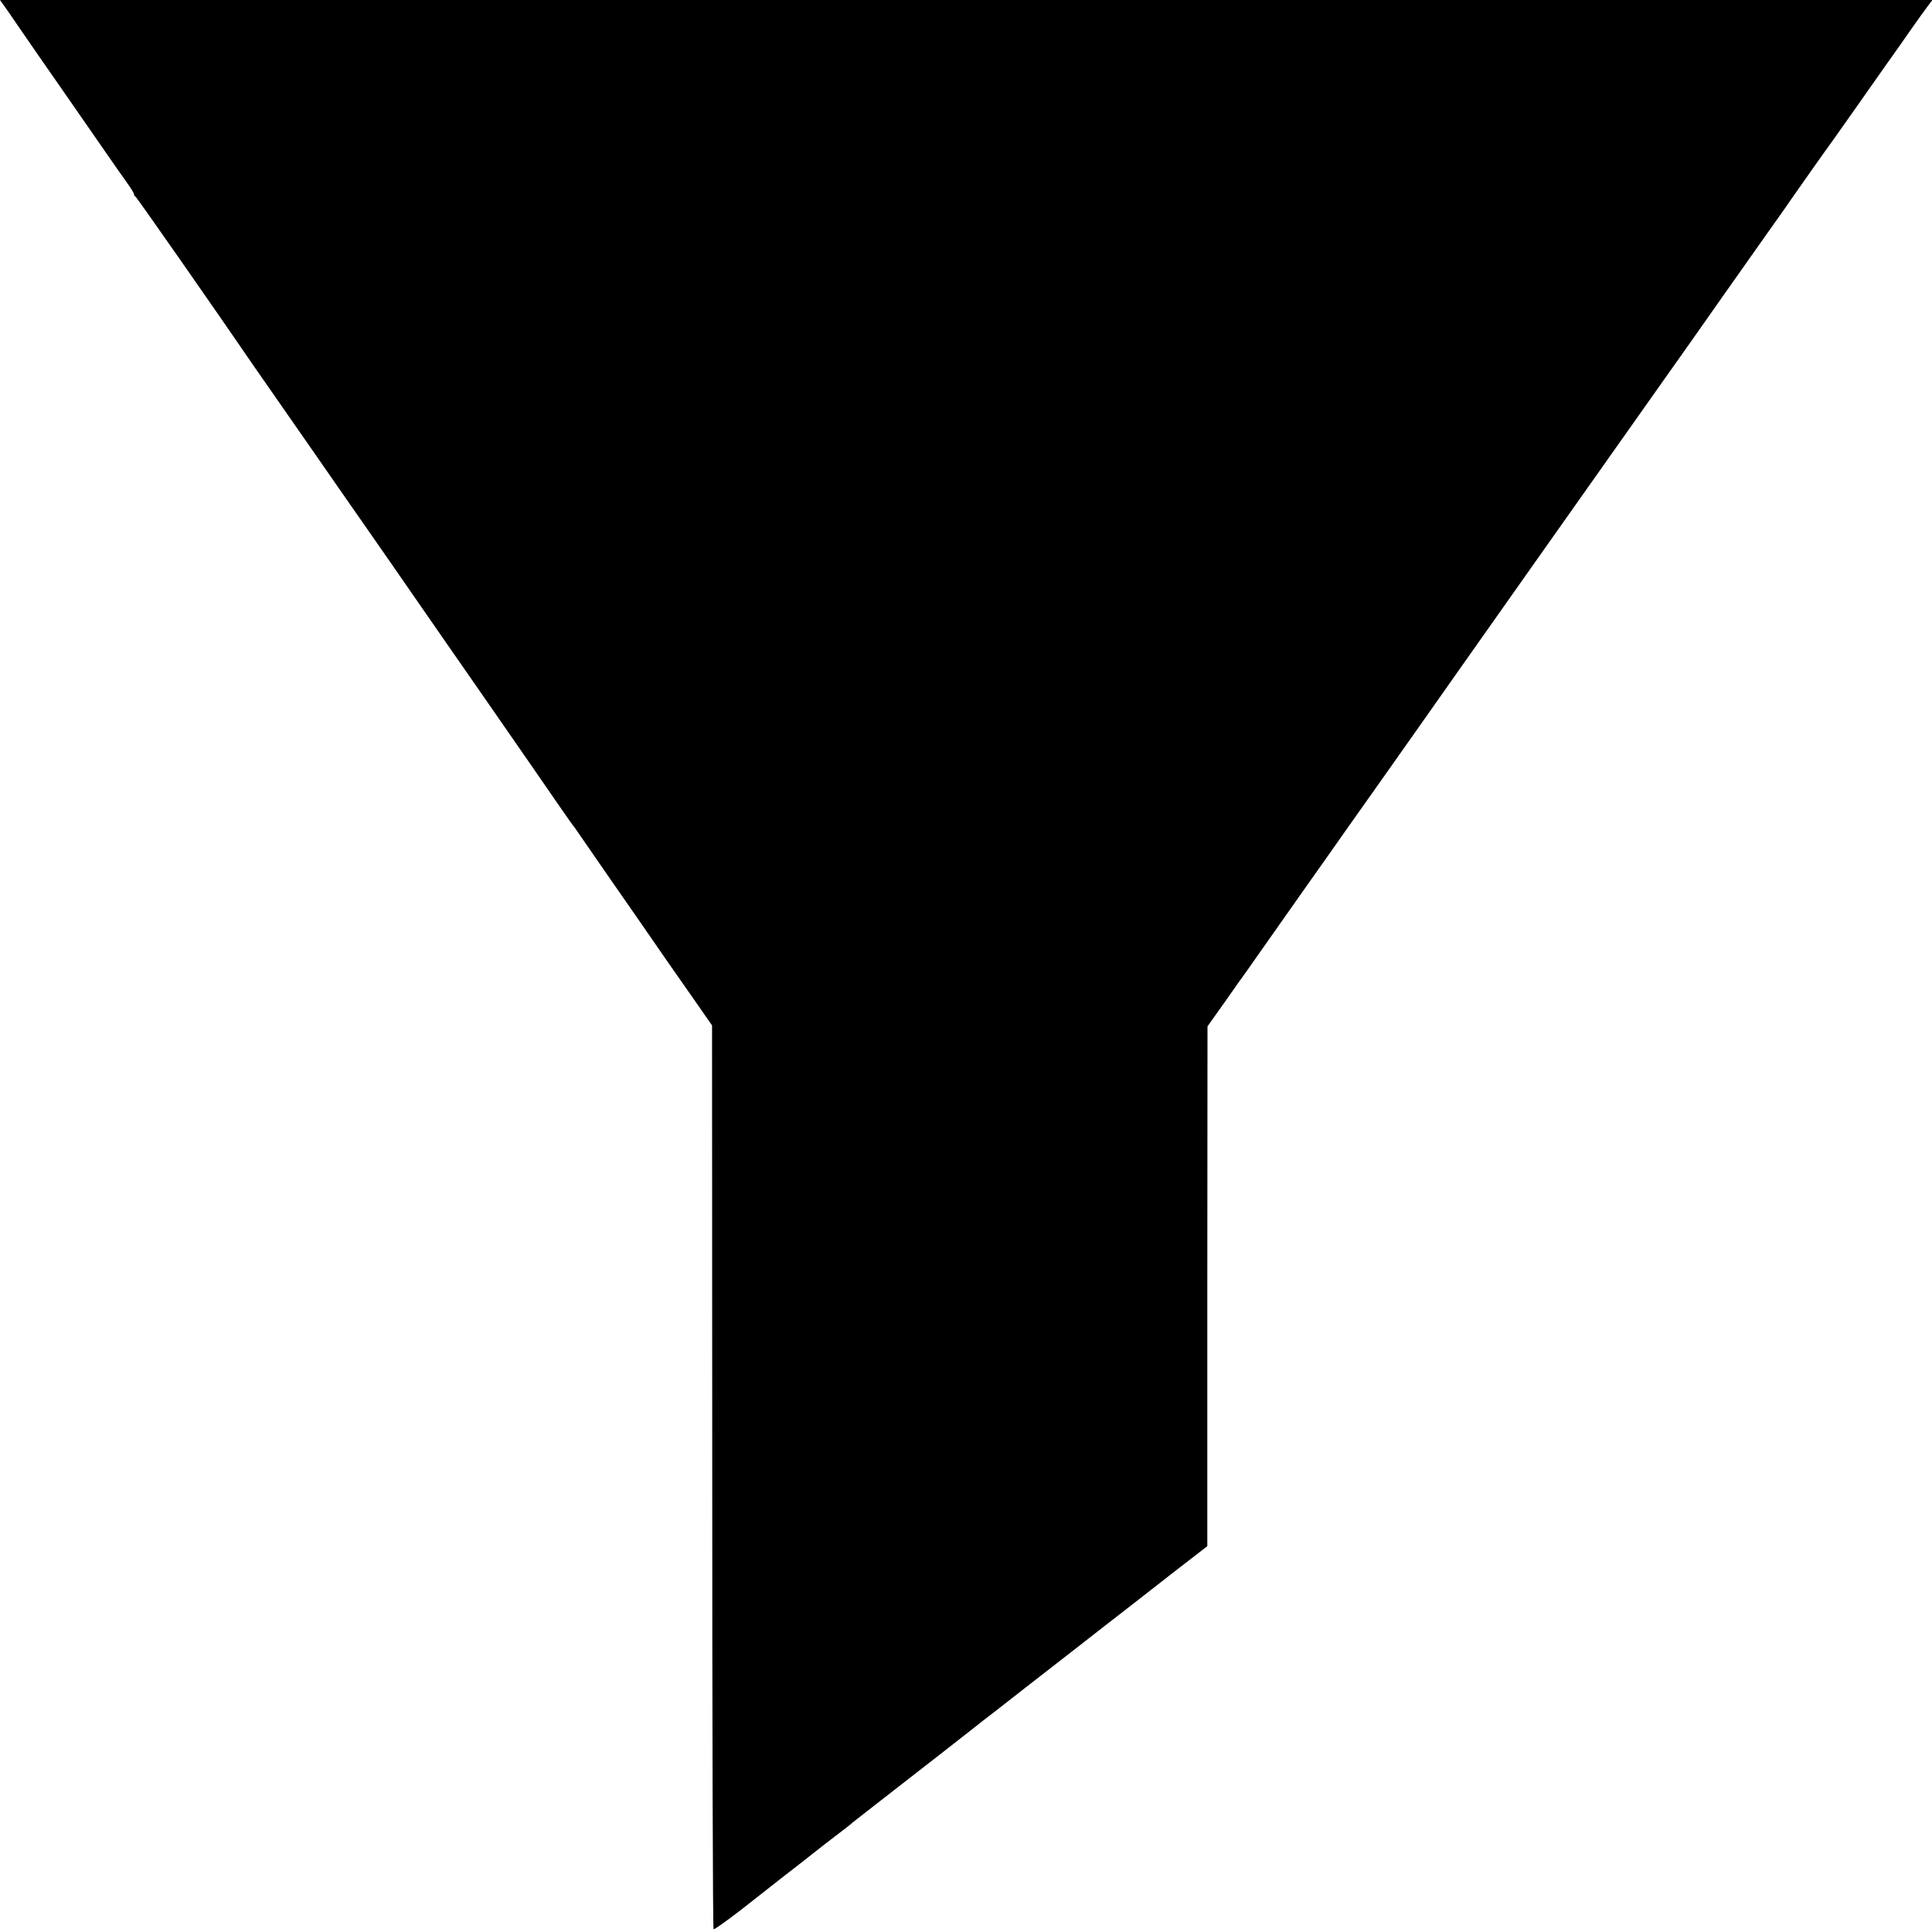
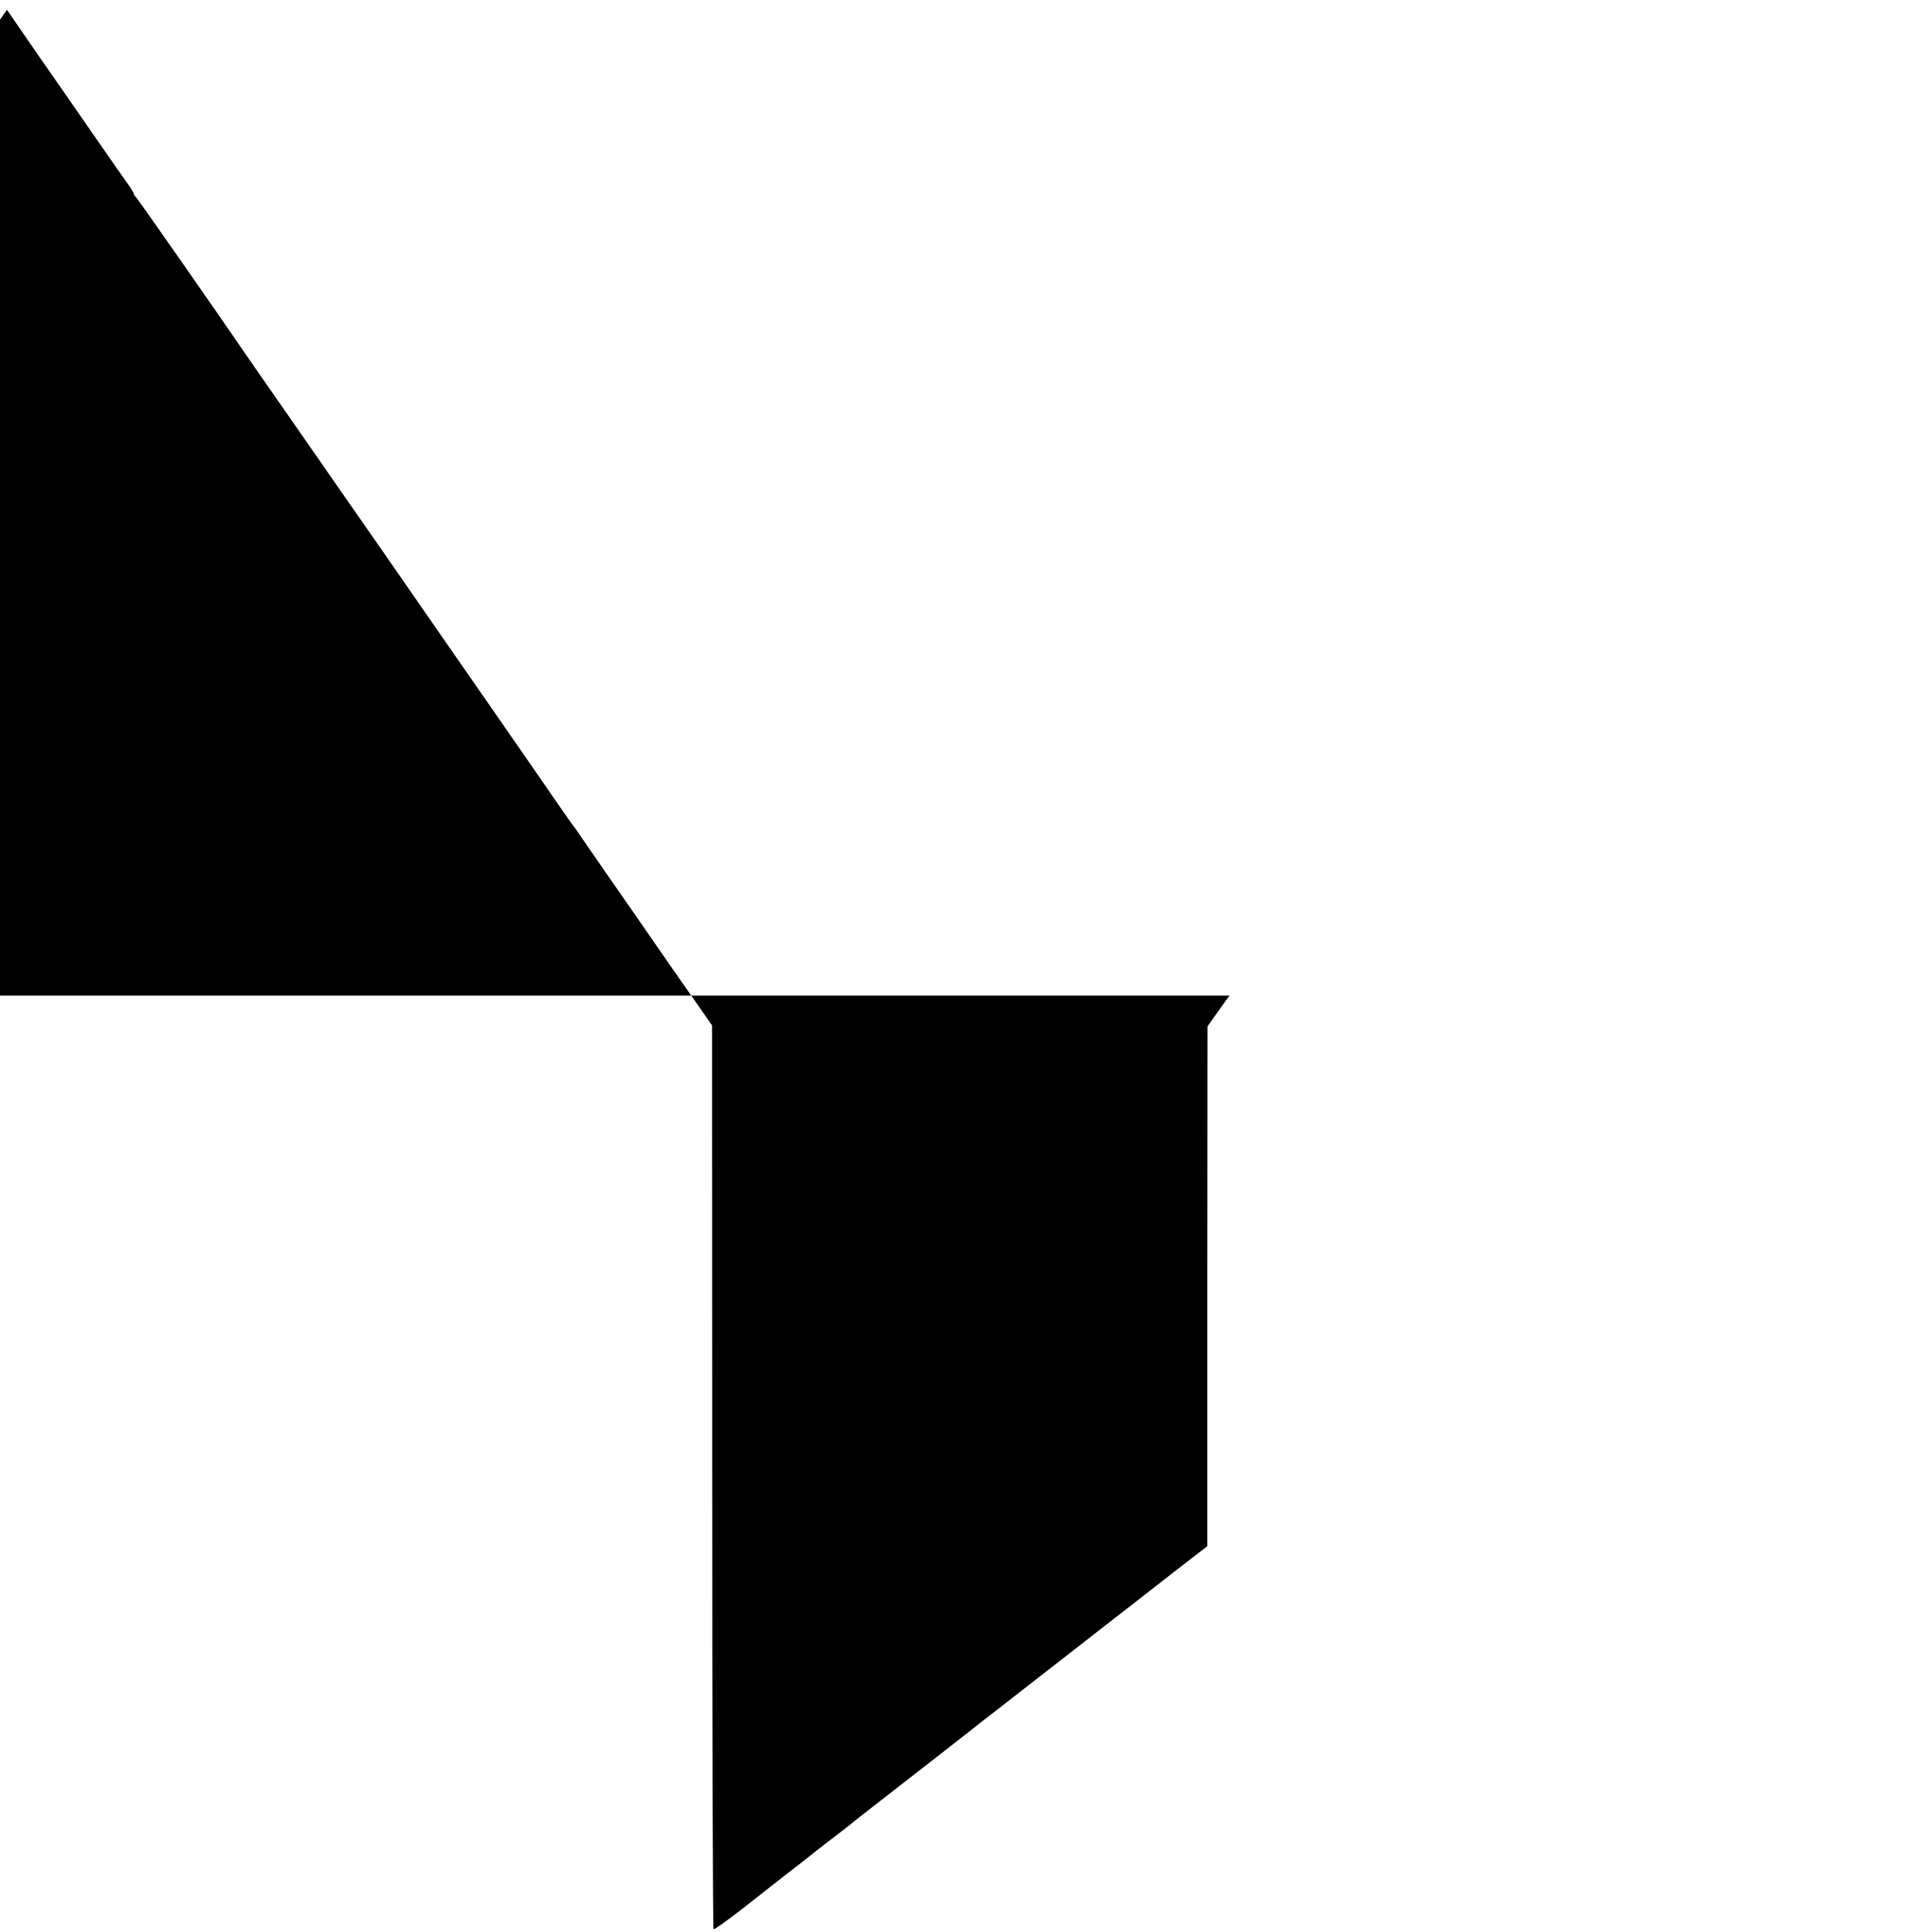
<svg xmlns="http://www.w3.org/2000/svg" version="1.0" width="1024pt" height="1024pt" viewBox="0 0 1024 1024" preserveAspectRatio="xMidYMid meet">
  <g transform="translate(0,1024) scale(0.1,-0.1)" fill="#000000" stroke="none">
-     <path d="M37 10188 c20 -29 60 -87 88 -128 28 -41 125 -181 215 -310 90 -129 193 -278 229 -330 36 -52 82 -118 103 -147 21 -29 38 -56 38 -62 0 -5 4 -11 8 -13 6 -2 433 -614 632 -905 14 -20 277 -398 330 -474 14 -20 68 -98 120 -173 52 -75 131 -188 175 -251 44 -63 99 -143 123 -177 62 -89 249 -360 262 -378 34 -48 404 -582 465 -670 117 -170 203 -294 212 -305 5 -5 22 -30 39 -55 17 -25 88 -128 159 -230 115 -165 167 -240 310 -447 22 -32 83 -119 135 -193 l94 -135 1 -2392 c0 -1315 3 -2395 7 -2398 3 -4 68 43 145 102 76 60 181 142 233 183 52 40 120 93 150 117 30 24 60 47 65 51 79 60 141 108 145 113 3 3 118 92 255 199 138 107 284 221 327 255 42 33 91 71 108 85 18 13 119 92 225 175 106 82 205 160 221 172 16 12 40 31 54 42 14 11 84 66 155 121 72 56 140 109 152 118 11 9 102 80 201 157 l181 140 0 1377 1 1378 93 131 c50 72 101 143 112 158 11 16 29 41 40 57 11 16 117 166 235 334 119 168 236 334 261 370 25 36 108 153 184 260 76 107 157 222 180 255 87 125 1327 1881 1341 1900 14 19 208 294 282 400 20 28 110 156 201 285 92 129 174 246 183 260 20 29 180 256 202 285 14 19 239 339 281 399 11 16 29 41 40 56 11 16 51 72 89 127 38 54 80 113 94 131 l24 32 -5121 0 -5121 0 37 -52z" />
+     <path d="M37 10188 c20 -29 60 -87 88 -128 28 -41 125 -181 215 -310 90 -129 193 -278 229 -330 36 -52 82 -118 103 -147 21 -29 38 -56 38 -62 0 -5 4 -11 8 -13 6 -2 433 -614 632 -905 14 -20 277 -398 330 -474 14 -20 68 -98 120 -173 52 -75 131 -188 175 -251 44 -63 99 -143 123 -177 62 -89 249 -360 262 -378 34 -48 404 -582 465 -670 117 -170 203 -294 212 -305 5 -5 22 -30 39 -55 17 -25 88 -128 159 -230 115 -165 167 -240 310 -447 22 -32 83 -119 135 -193 l94 -135 1 -2392 c0 -1315 3 -2395 7 -2398 3 -4 68 43 145 102 76 60 181 142 233 183 52 40 120 93 150 117 30 24 60 47 65 51 79 60 141 108 145 113 3 3 118 92 255 199 138 107 284 221 327 255 42 33 91 71 108 85 18 13 119 92 225 175 106 82 205 160 221 172 16 12 40 31 54 42 14 11 84 66 155 121 72 56 140 109 152 118 11 9 102 80 201 157 l181 140 0 1377 1 1378 93 131 l24 32 -5121 0 -5121 0 37 -52z" />
  </g>
</svg>